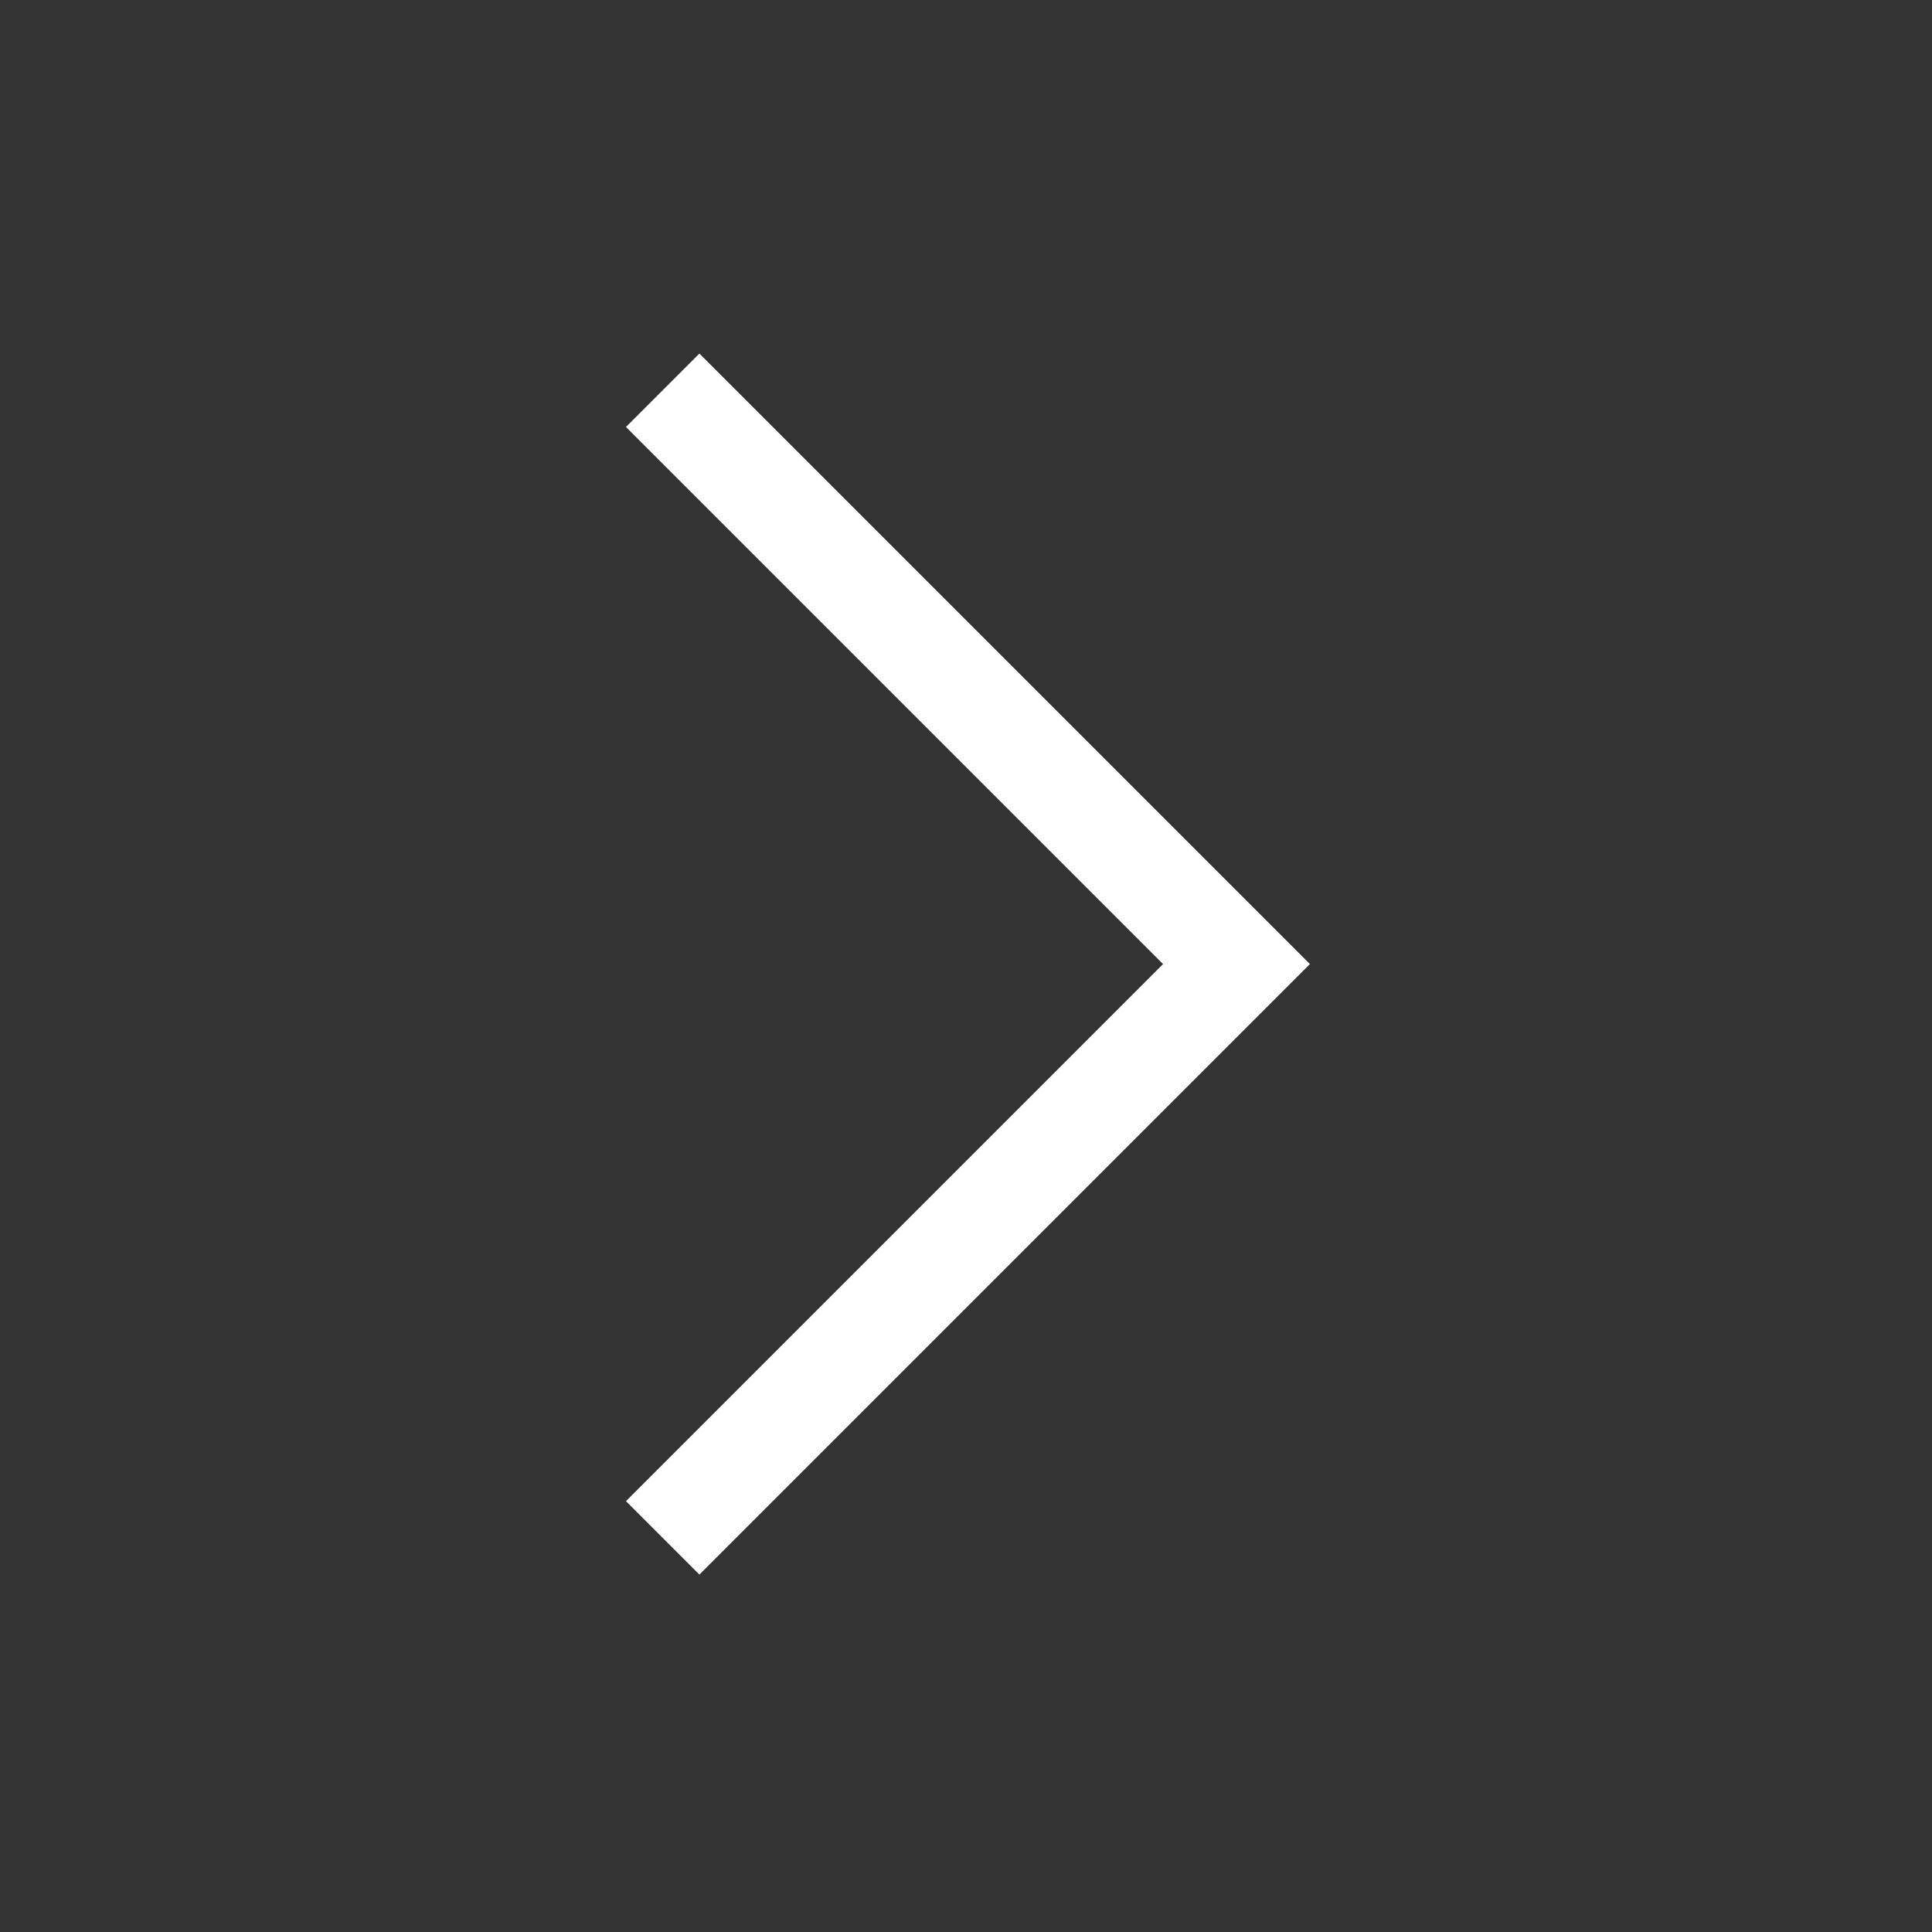
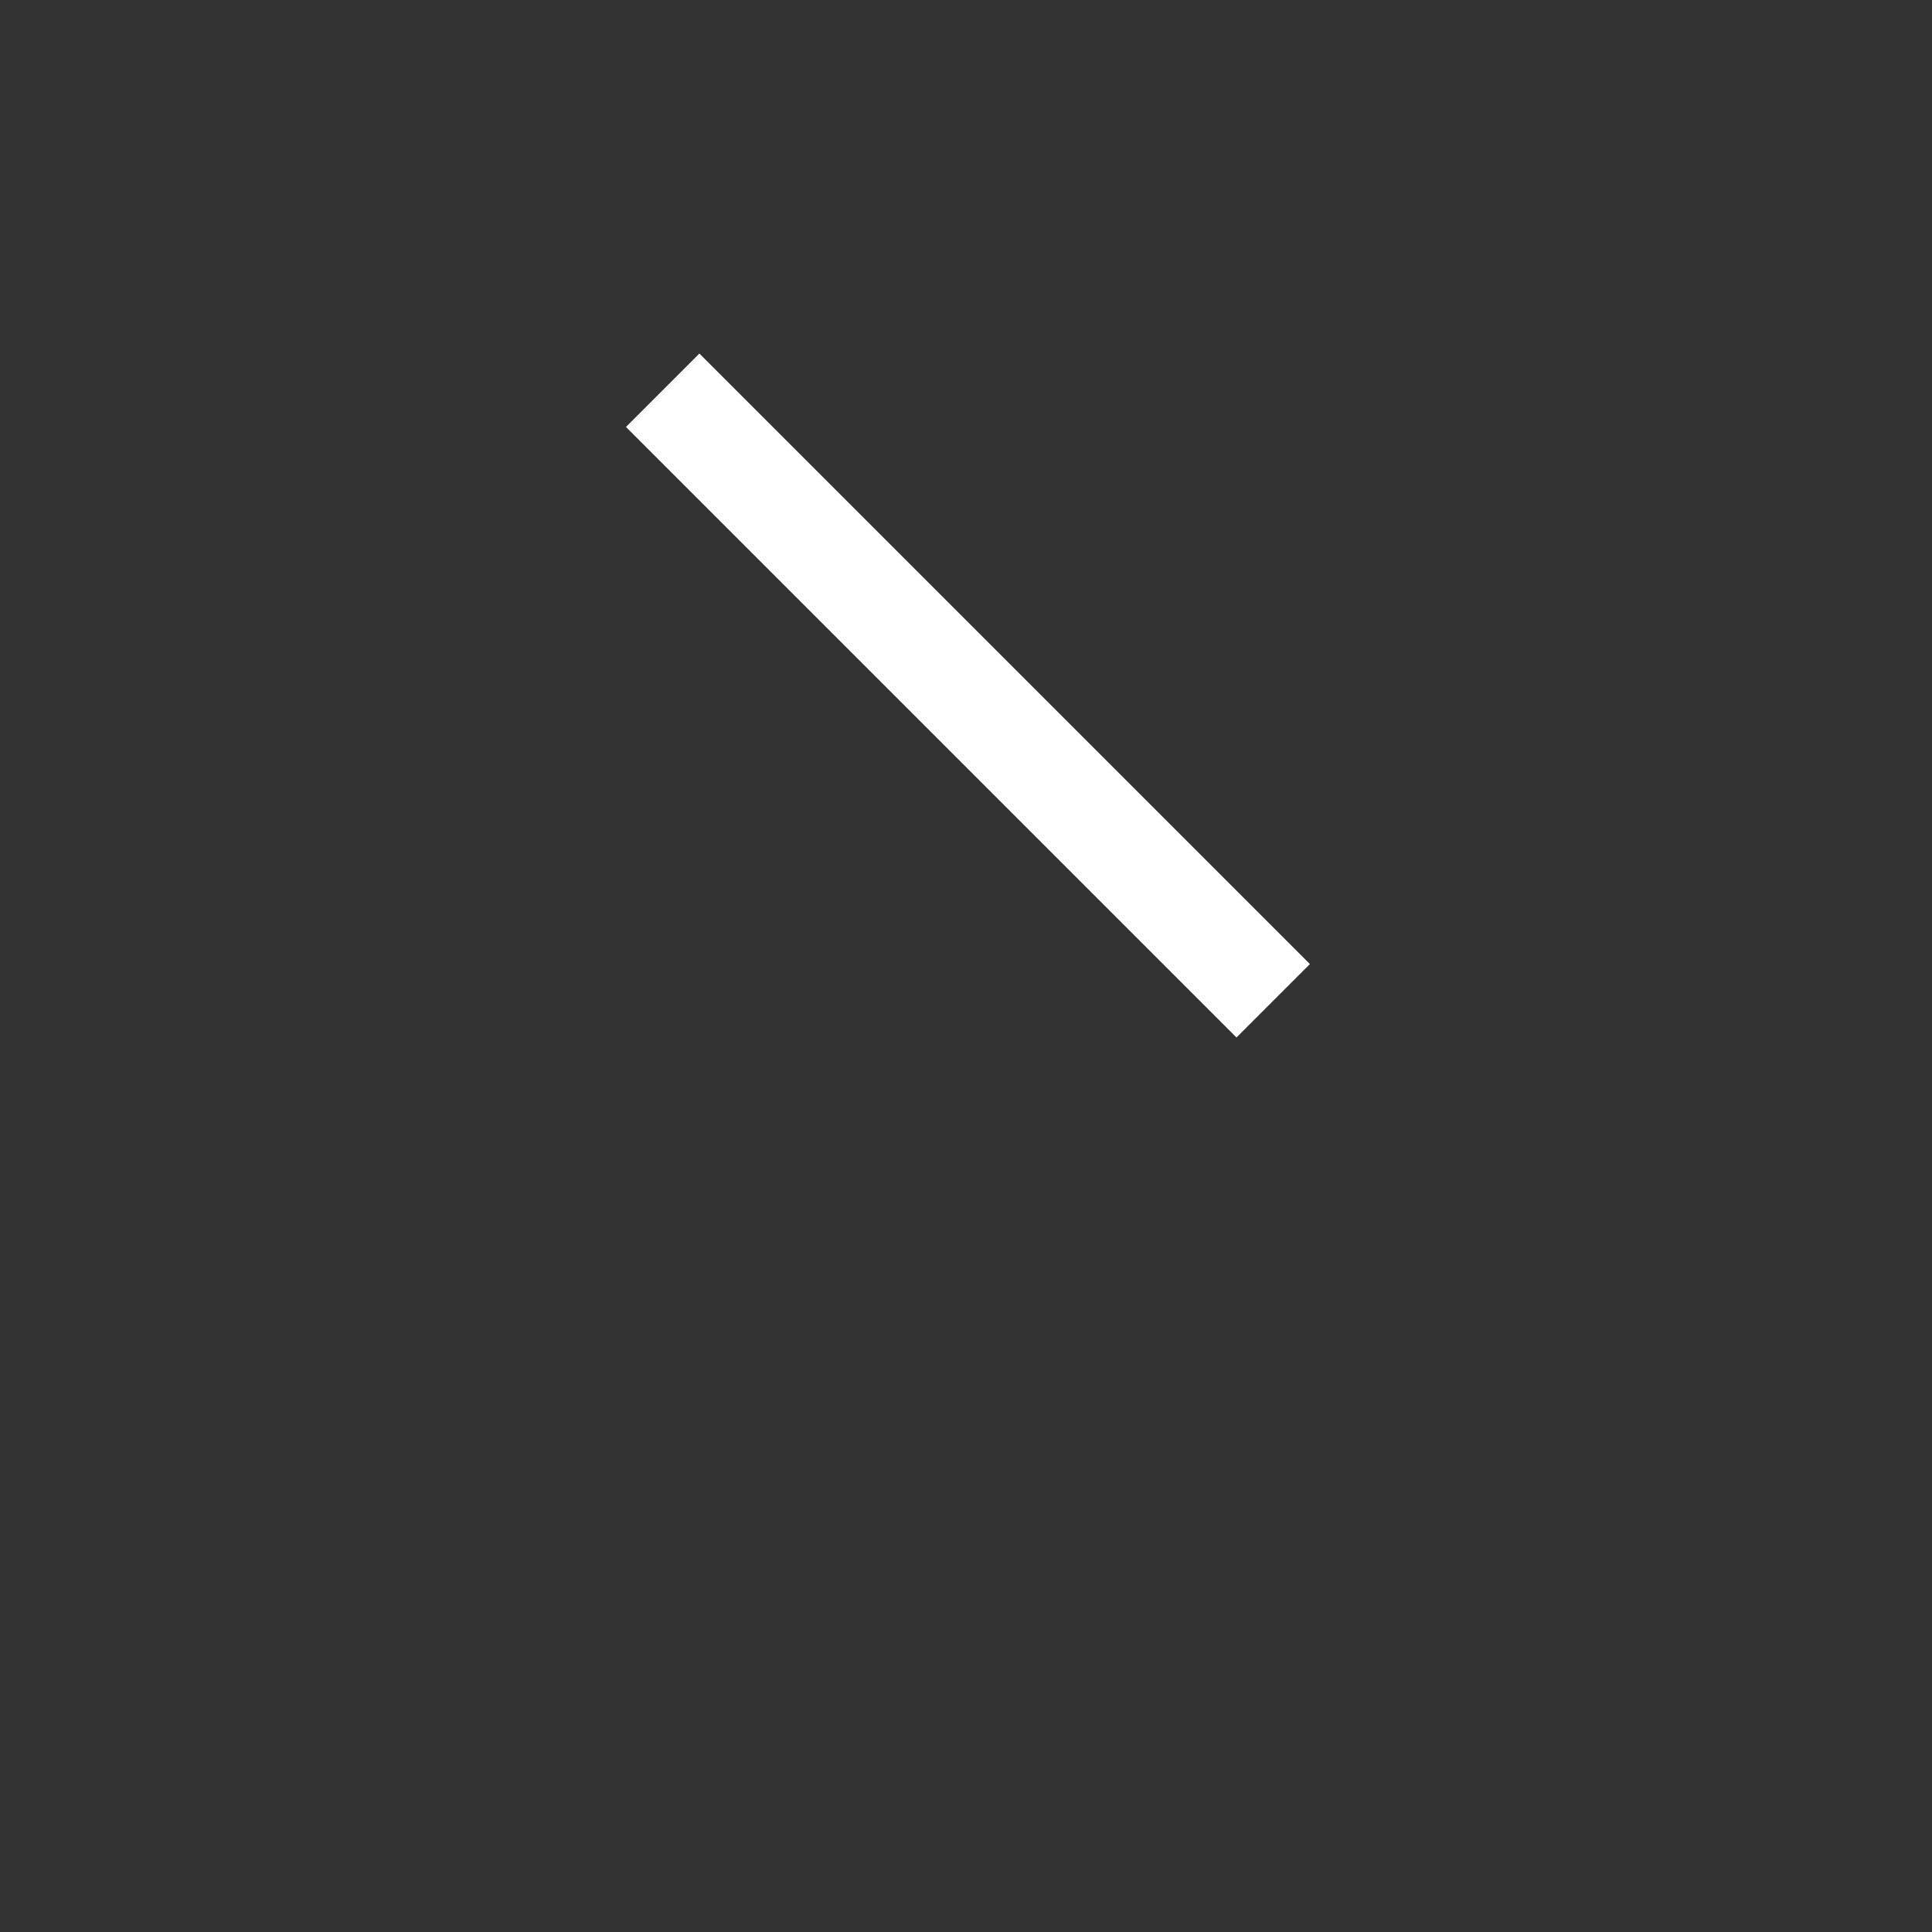
<svg xmlns="http://www.w3.org/2000/svg" version="1.1" id="Laag_1" x="0px" y="0px" width="100px" height="100px" viewBox="0 0 100 100" style="enable-background:new 0 0 100 100;" xml:space="preserve">
  <rect x="0" y="0" width="100" height="100" fill="#333333" stroke="none" />
  <style type="text/css">
	.st0{fill:#FFFFFF;}
</style>
  <g id="arrow_x2C_-next_x2C_-right_x2C_-skip">
-     <path id="Path" class="st0" d="m32.4 22.1l3.8-3.8l31.6 31.6l-31.6 31.6l-3.8-3.8l27.8-27.8l-27.8-27.8z" />
+     <path id="Path" class="st0" d="m32.4 22.1l3.8-3.8l31.6 31.6l-31.6 31.6l27.8-27.8l-27.8-27.8z" />
  </g>
</svg>